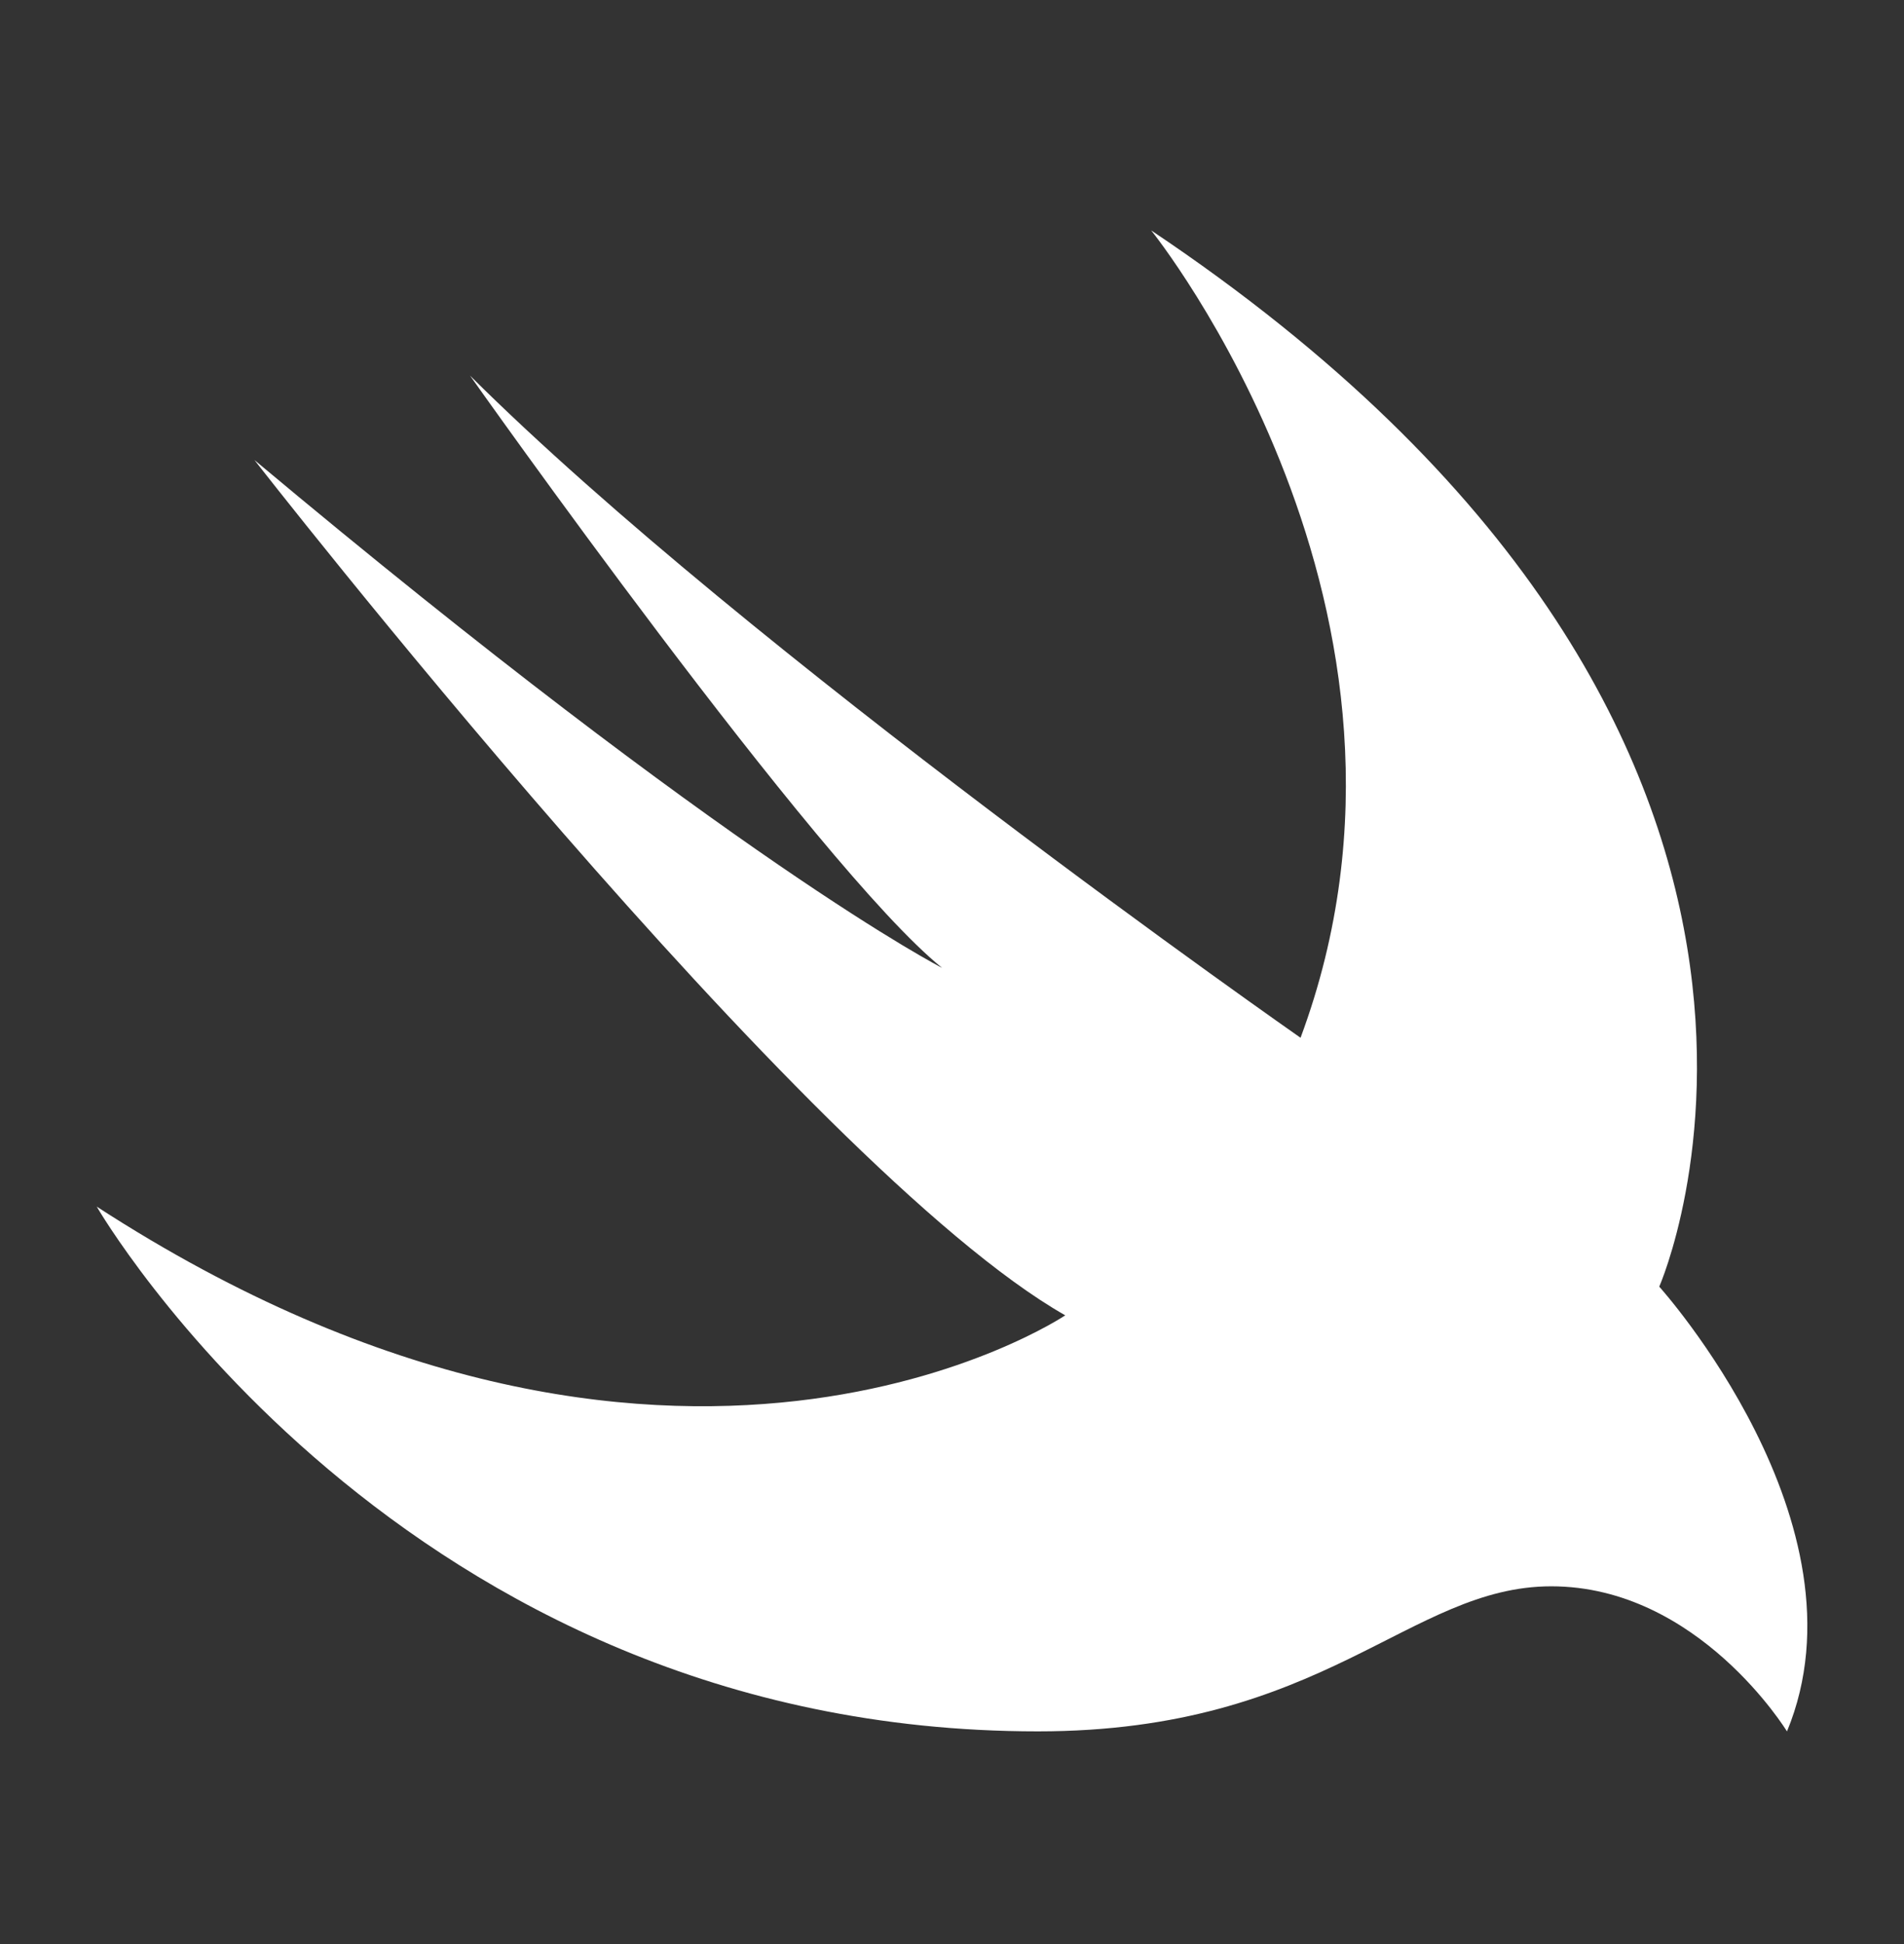
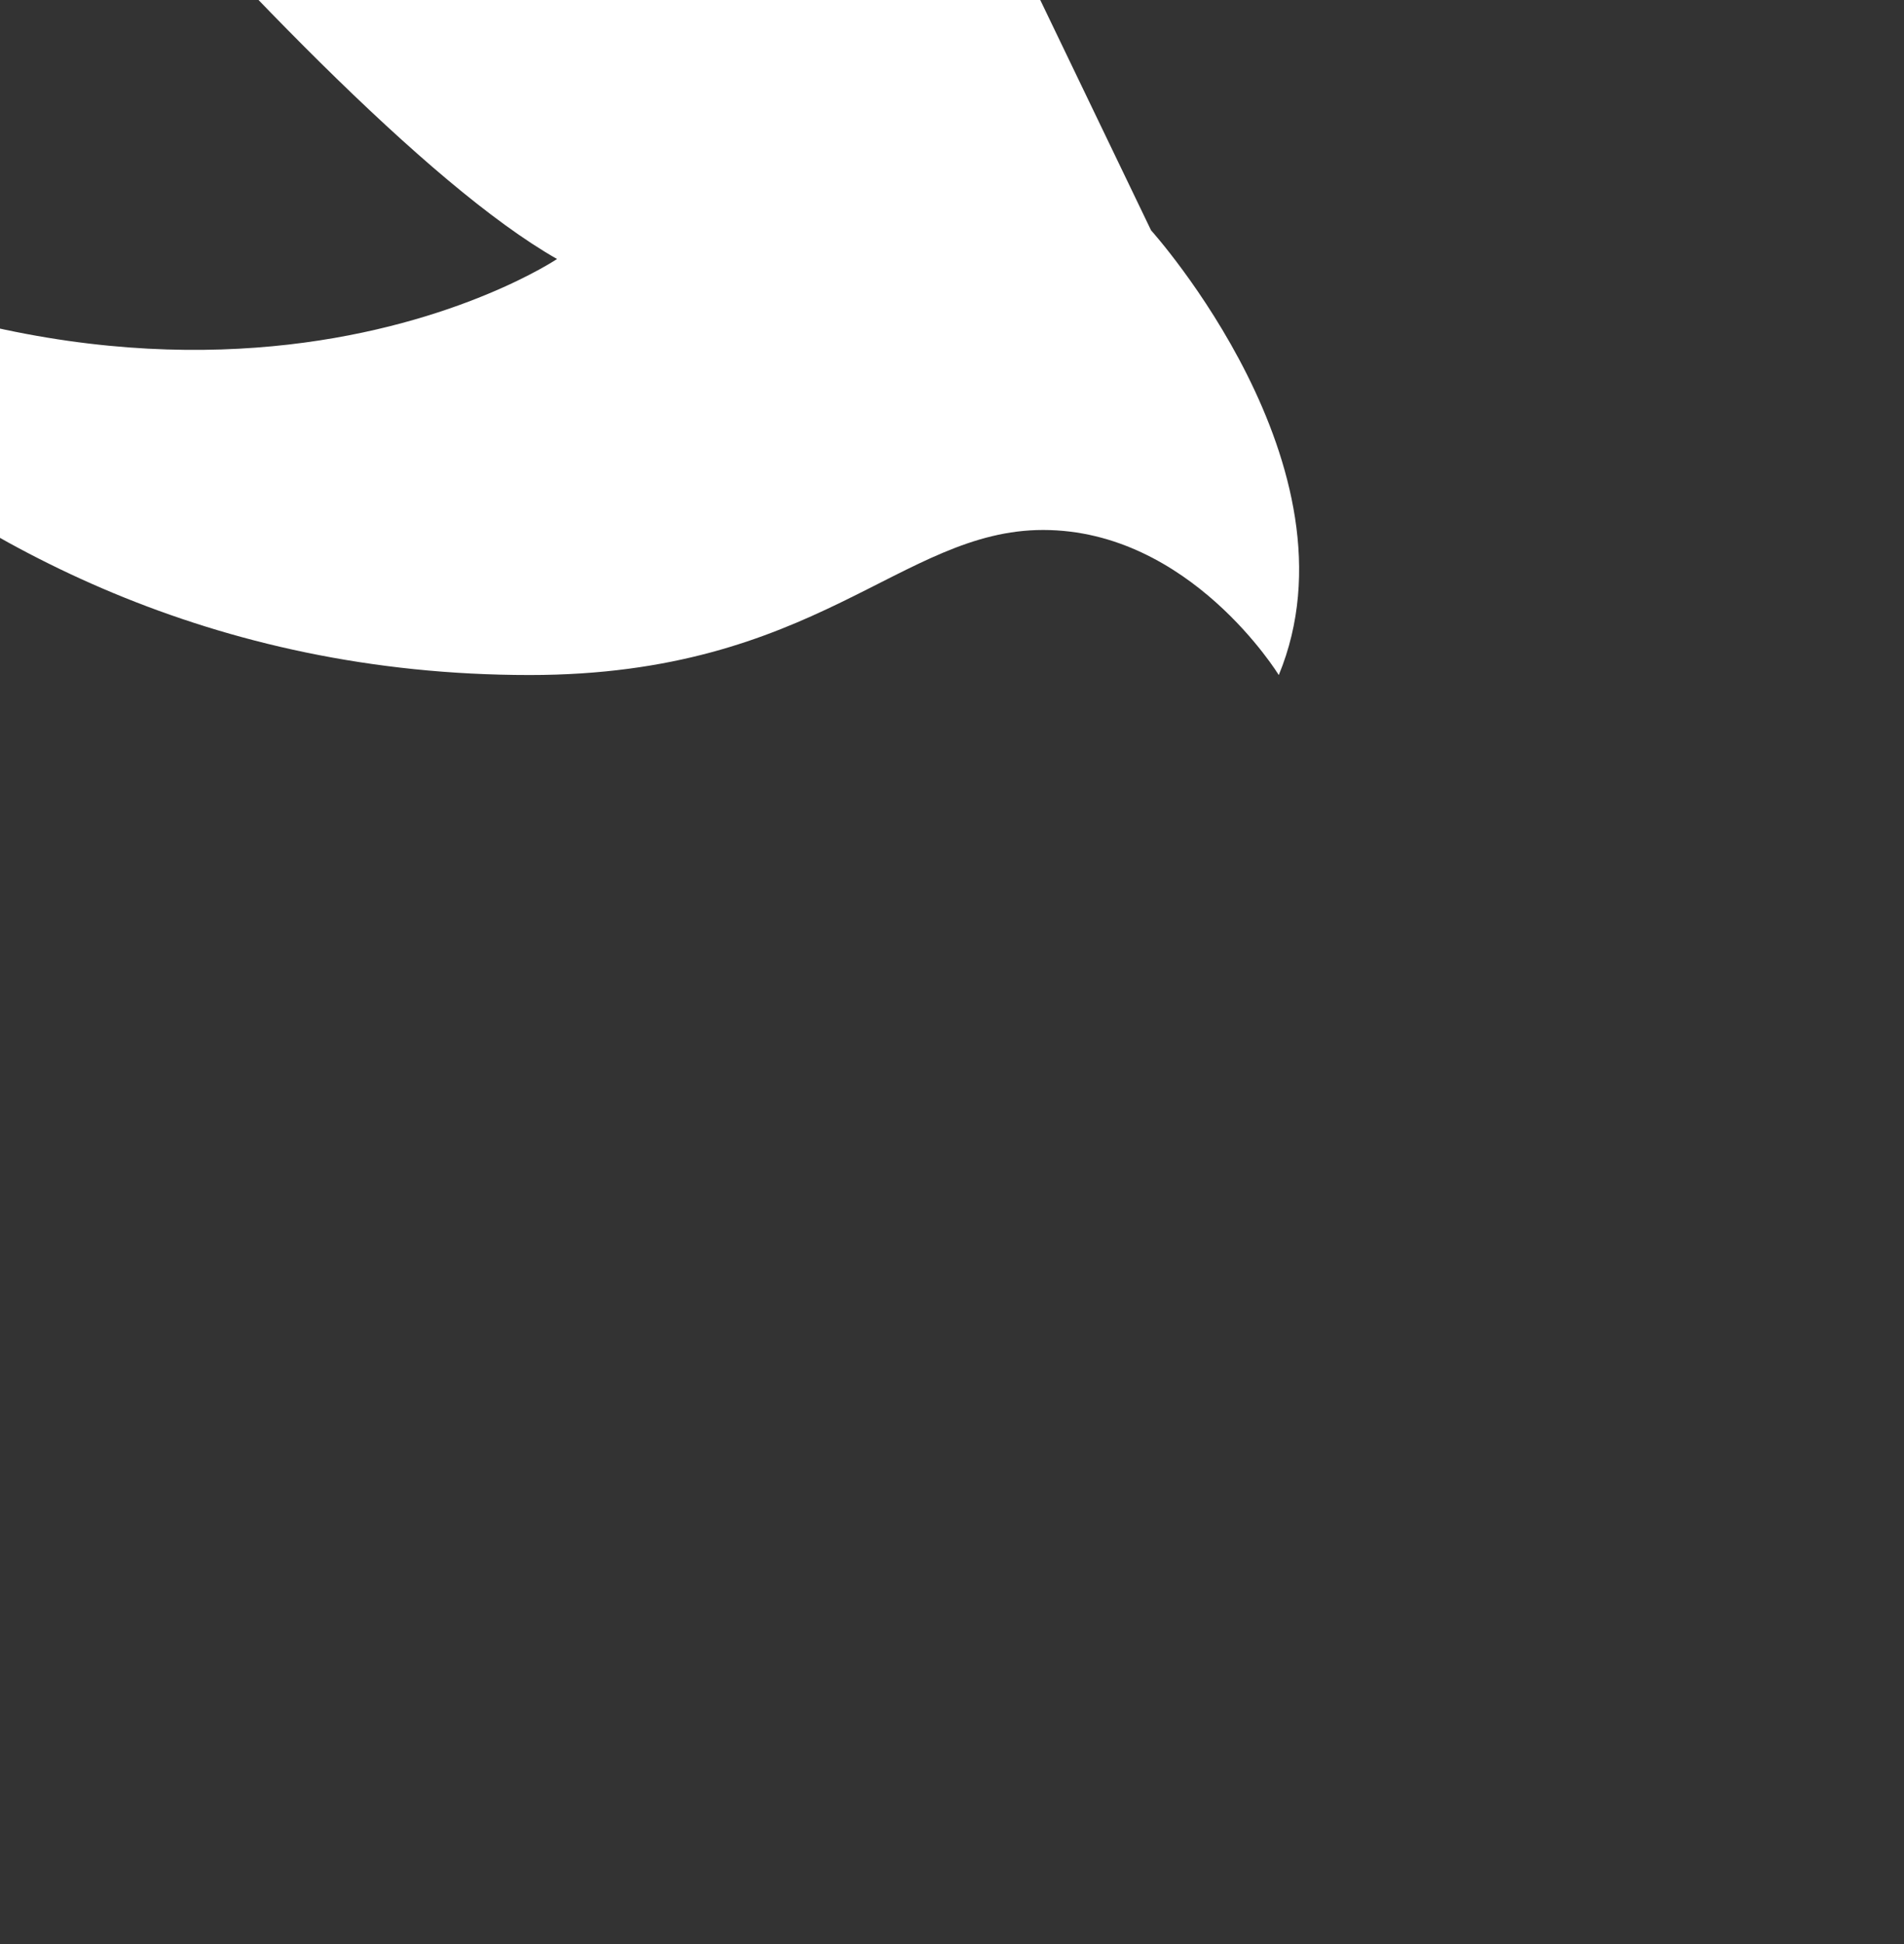
<svg xmlns="http://www.w3.org/2000/svg" width="48" height="49" fill="none">
  <rect width="100%" height="100%" fill="#333333" stroke="none" />
-   <path d="M29.018 5.805C47.977 18.49 41.83 32.43 41.83 32.43s5.385 5.975 3.22 11.21c0 0-2.234-3.657-5.942-3.657-3.585 0-5.706 3.656-12.943 3.656-16.096 0-23.726-13.226-23.726-13.226 14.505 9.405 24.416 2.74 24.416 2.74-6.55-3.723-20.44-21.558-20.44-21.558 12.109 10.138 17.335 12.8 17.335 12.8-3.142-2.53-11.9-14.927-11.9-14.927 7.008 6.97 20.937 16.689 20.937 16.689 3.995-10.74-3.768-20.353-3.768-20.353z" fill="#fff" />
+   <path d="M29.018 5.805s5.385 5.975 3.22 11.21c0 0-2.234-3.657-5.942-3.657-3.585 0-5.706 3.656-12.943 3.656-16.096 0-23.726-13.226-23.726-13.226 14.505 9.405 24.416 2.74 24.416 2.74-6.55-3.723-20.44-21.558-20.44-21.558 12.109 10.138 17.335 12.8 17.335 12.8-3.142-2.53-11.9-14.927-11.9-14.927 7.008 6.97 20.937 16.689 20.937 16.689 3.995-10.74-3.768-20.353-3.768-20.353z" fill="#fff" />
</svg>